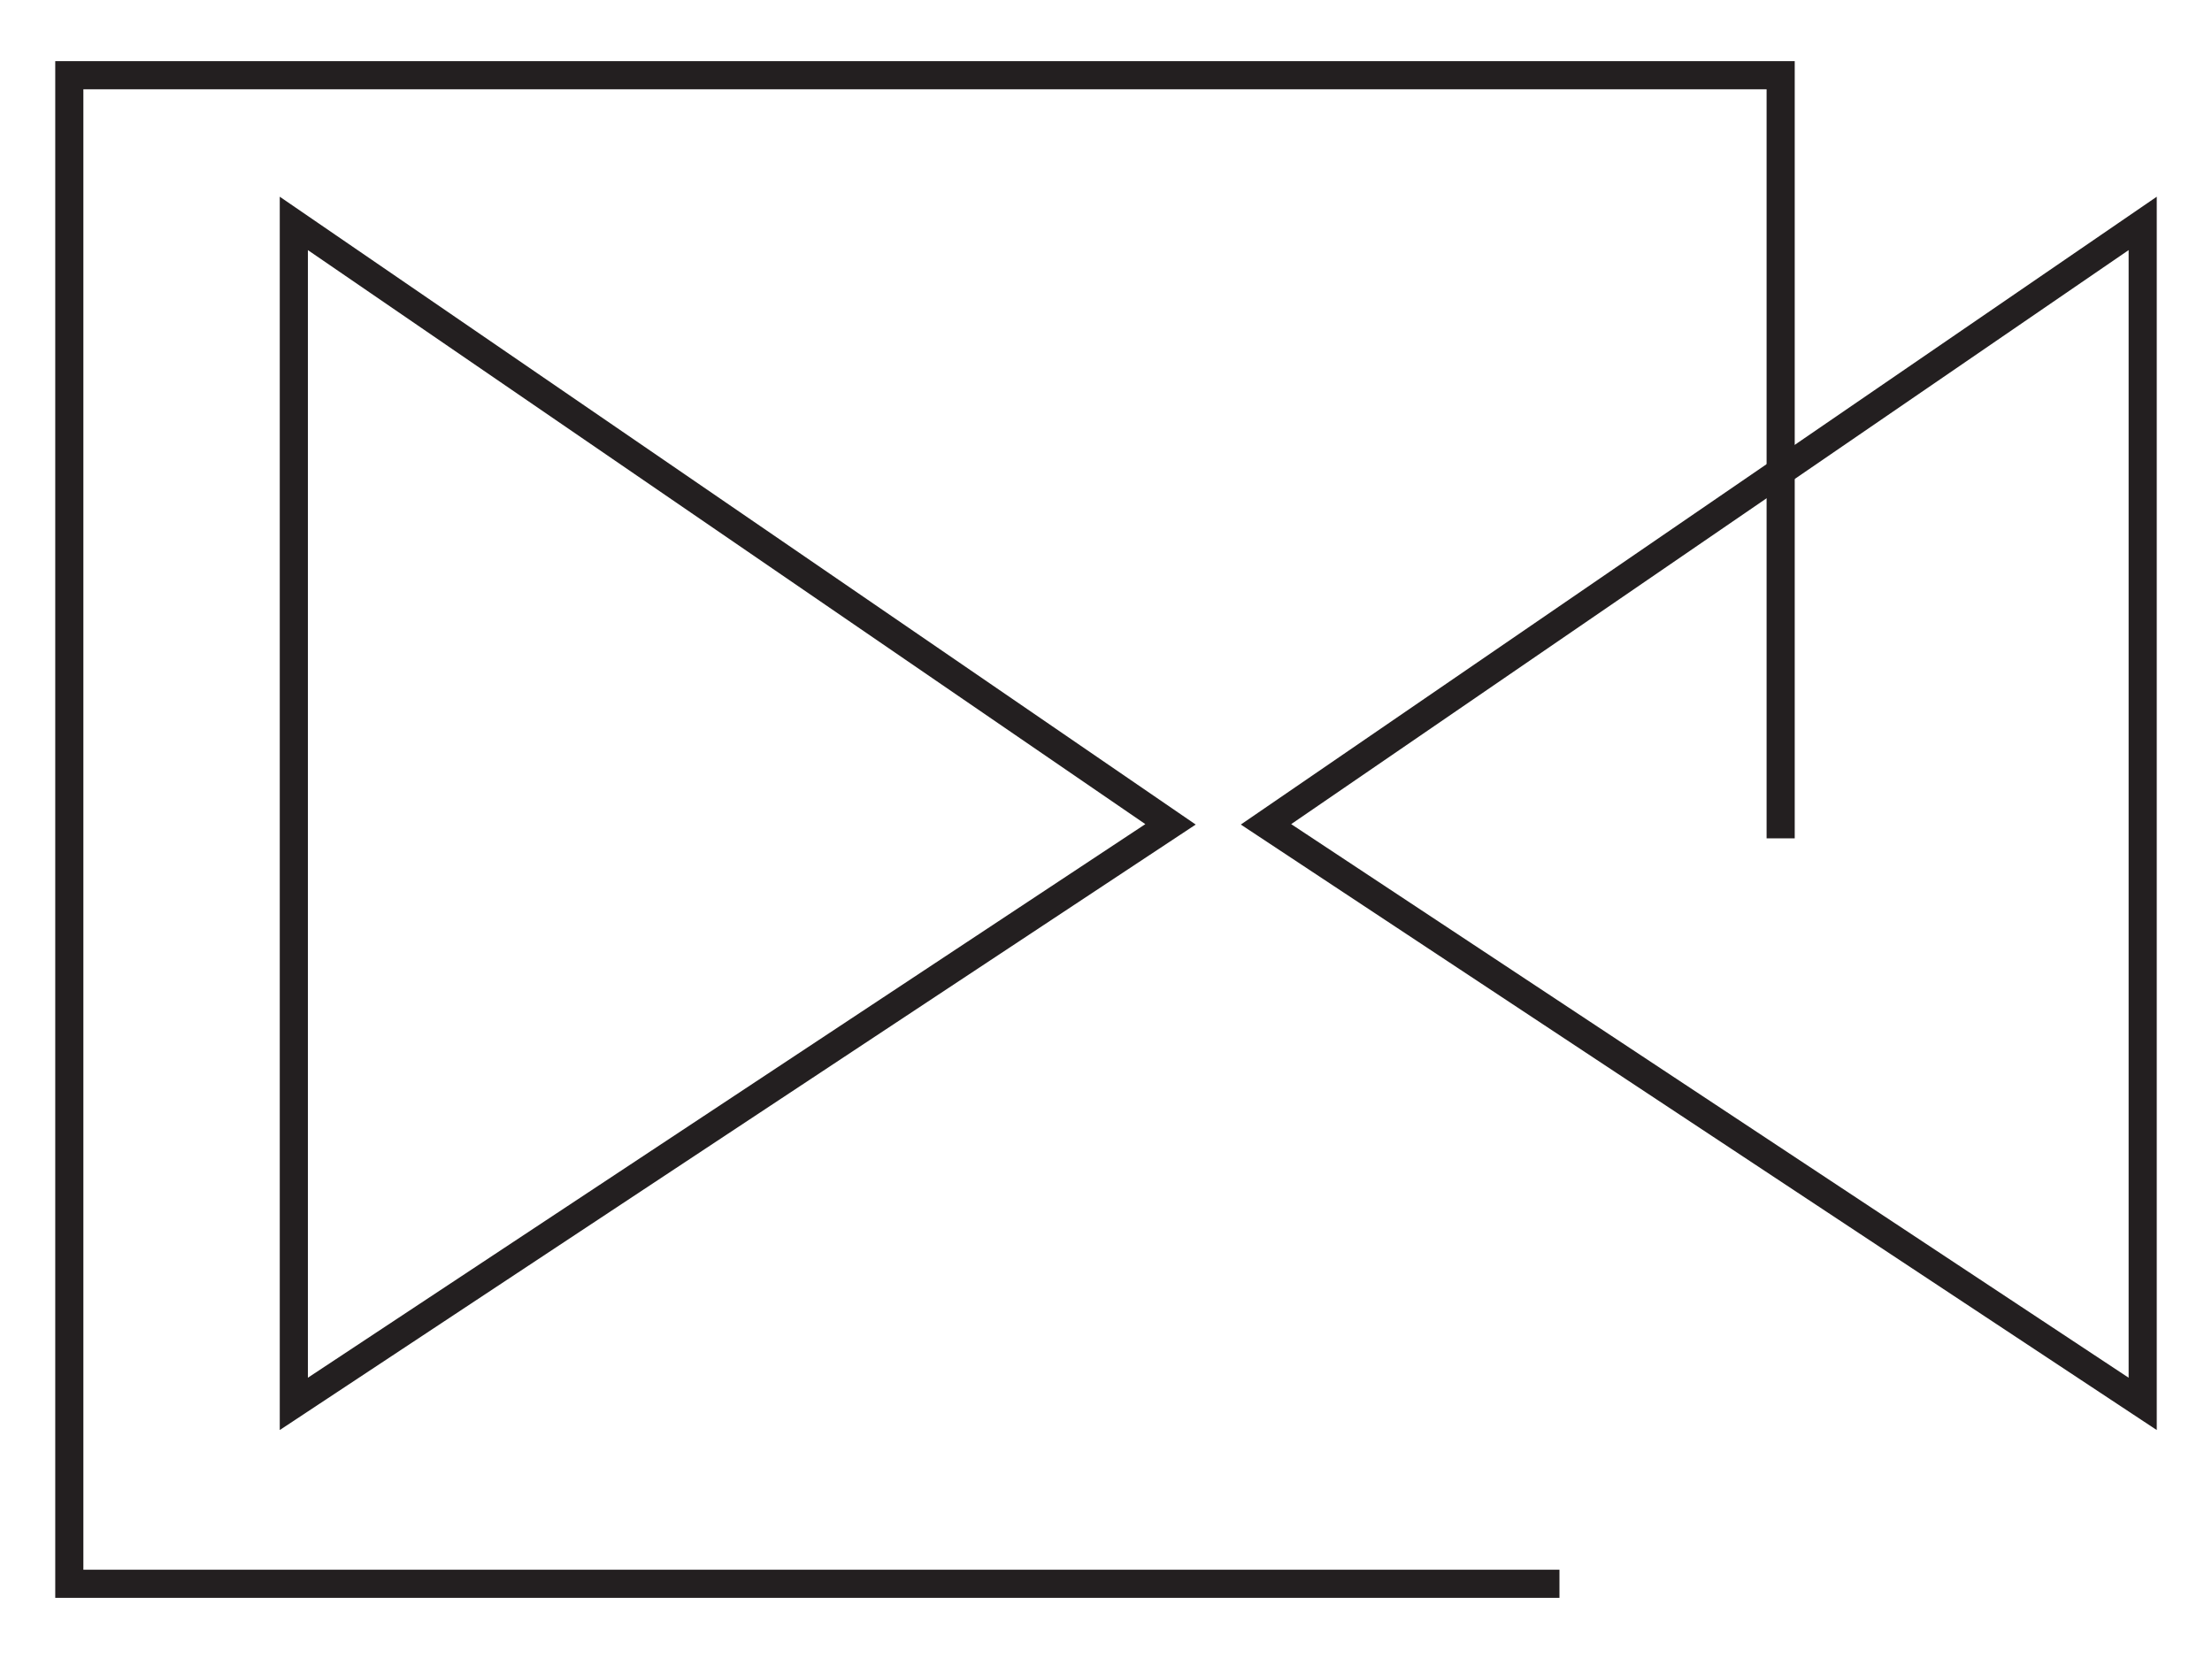
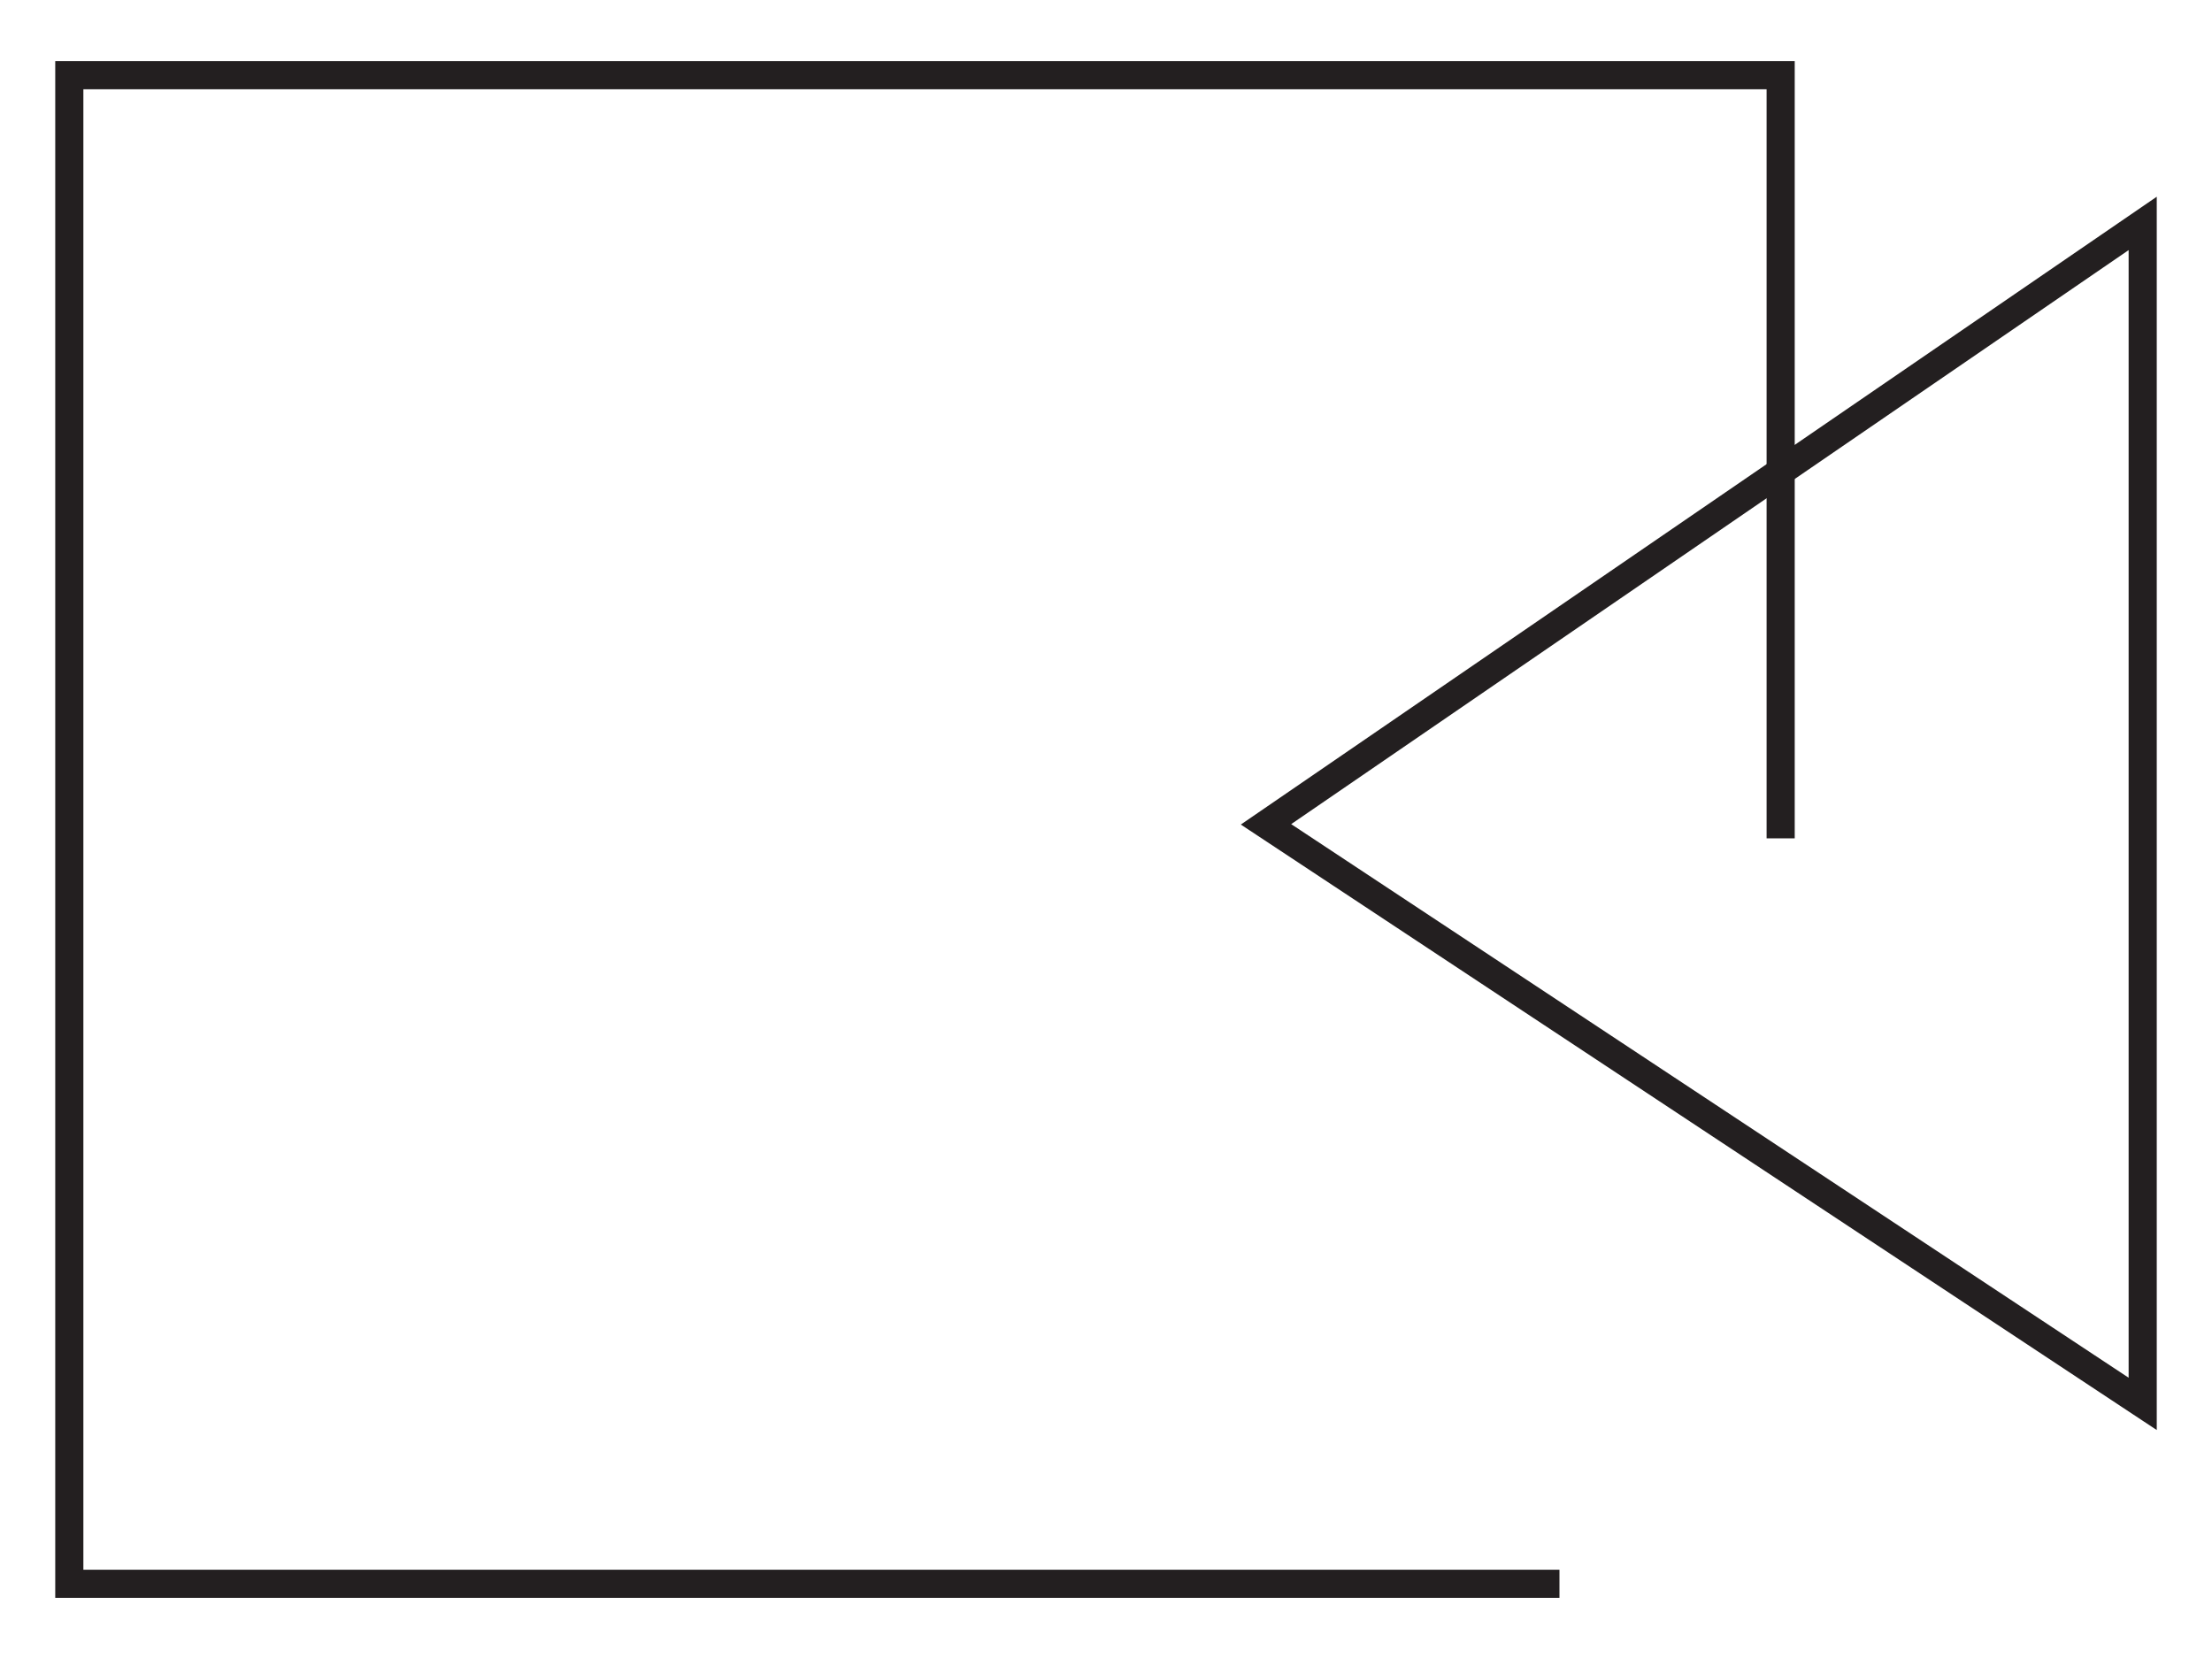
<svg xmlns="http://www.w3.org/2000/svg" id="Layer_1" x="0px" y="0px" viewBox="0 0 60 45" style="enable-background:new 0 0 60 45;" xml:space="preserve">
  <style type="text/css">	.st0{fill:none;stroke:#231F20;stroke-width:0.763;}</style>
  <g>
    <polyline class="st0" points="48.3,22.74 48.3,2.04 1.88,2.04 1.88,42.96 42.3,42.96  " />
    <polygon class="st0" points="34.34,22.36 58.12,6.06 58.12,38.08  " />
  </g>
-   <polygon class="st0" points="31.75,22.36 7.97,6.06 7.97,38.08 " />
</svg>